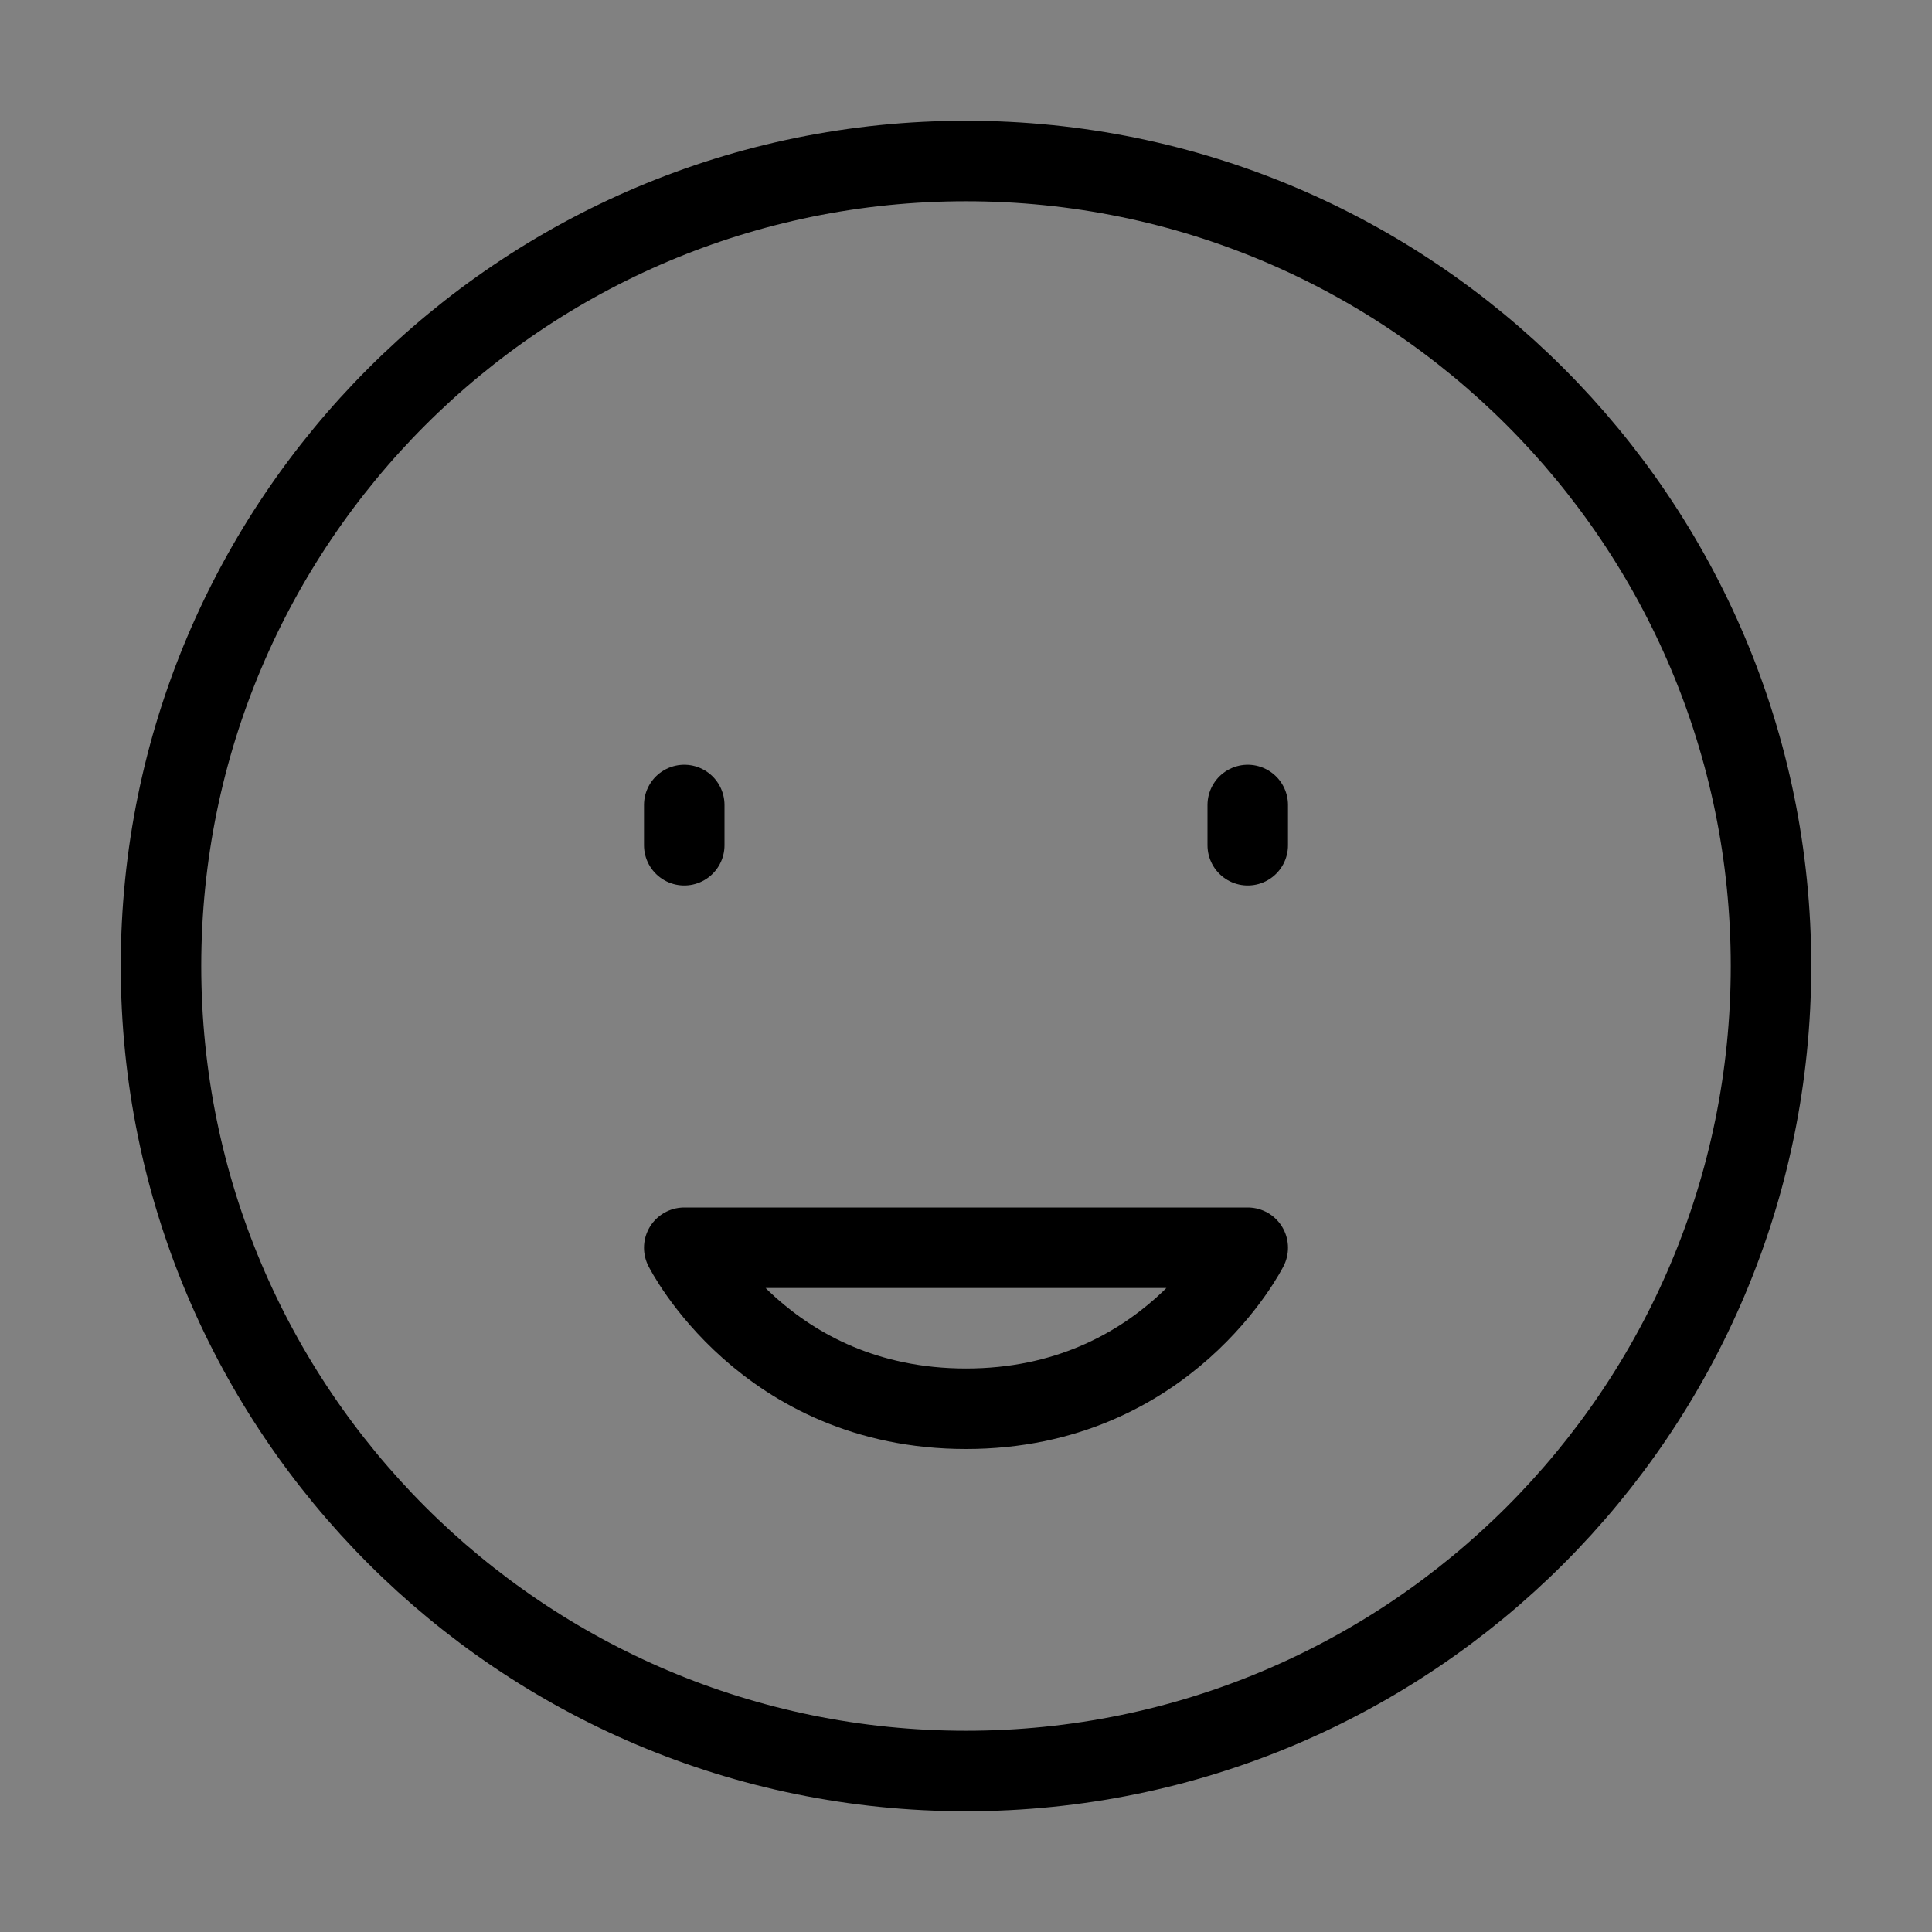
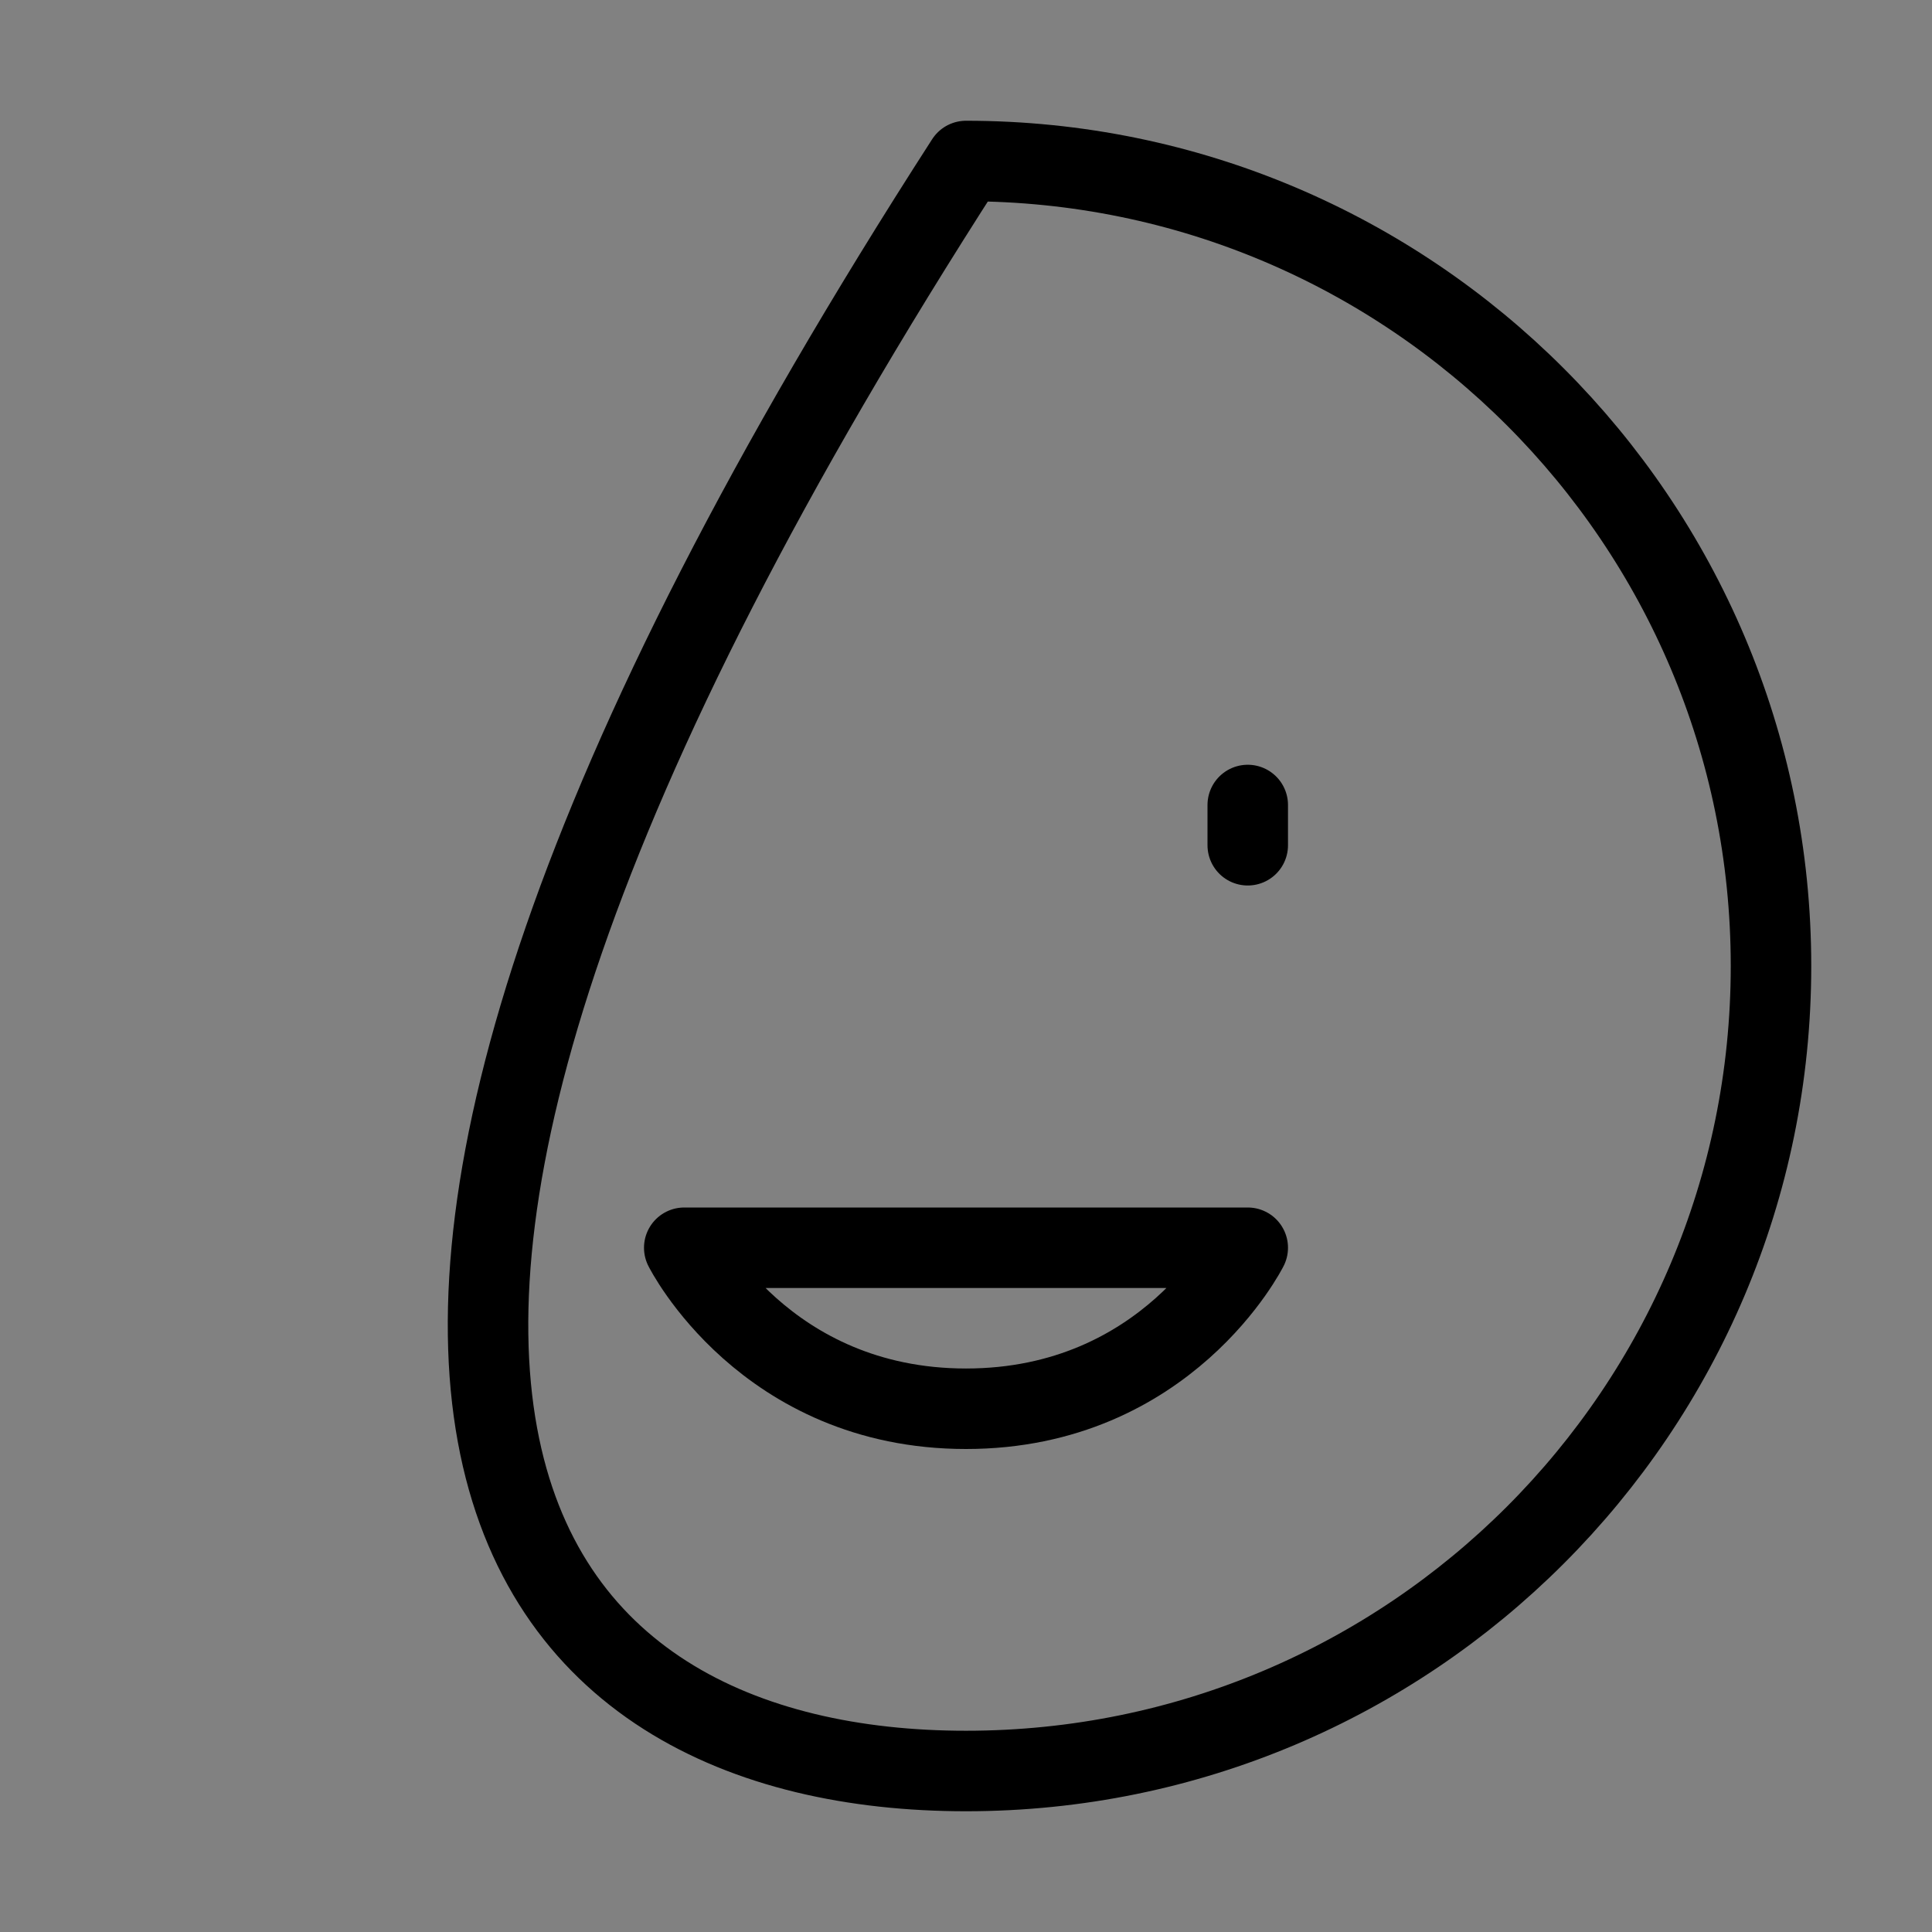
<svg xmlns="http://www.w3.org/2000/svg" viewBox="0 0 48 48" fill="none">
  <rect x="0" y="0" width="48" height="48" fill="#808080" stroke="none" />
  <rect width="48" height="48" fill="white" fill-opacity="0.01" />
-   <path d="M24 44C35.046 44 44 35.046 44 24C44 12.954 35.046 4 24 4C12.954 4 4 12.954 4 24C4 35.046 12.954 44 24 44Z" fill="none" stroke="currentColor" stroke-width="2" stroke-linejoin="round" />
+   <path d="M24 44C35.046 44 44 35.046 44 24C44 12.954 35.046 4 24 4C4 35.046 12.954 44 24 44Z" fill="none" stroke="currentColor" stroke-width="2" stroke-linejoin="round" />
  <path d="M24 35C29 35 31 31 31 31H17C17 31 19 35 24 35Z" stroke="currentColor" stroke-width="2" stroke-linecap="round" stroke-linejoin="round" />
  <path d="M31 20V21" stroke="currentColor" stroke-width="2" stroke-linecap="round" stroke-linejoin="round" />
-   <path d="M17 20V21" stroke="currentColor" stroke-width="2" stroke-linecap="round" stroke-linejoin="round" />
</svg>